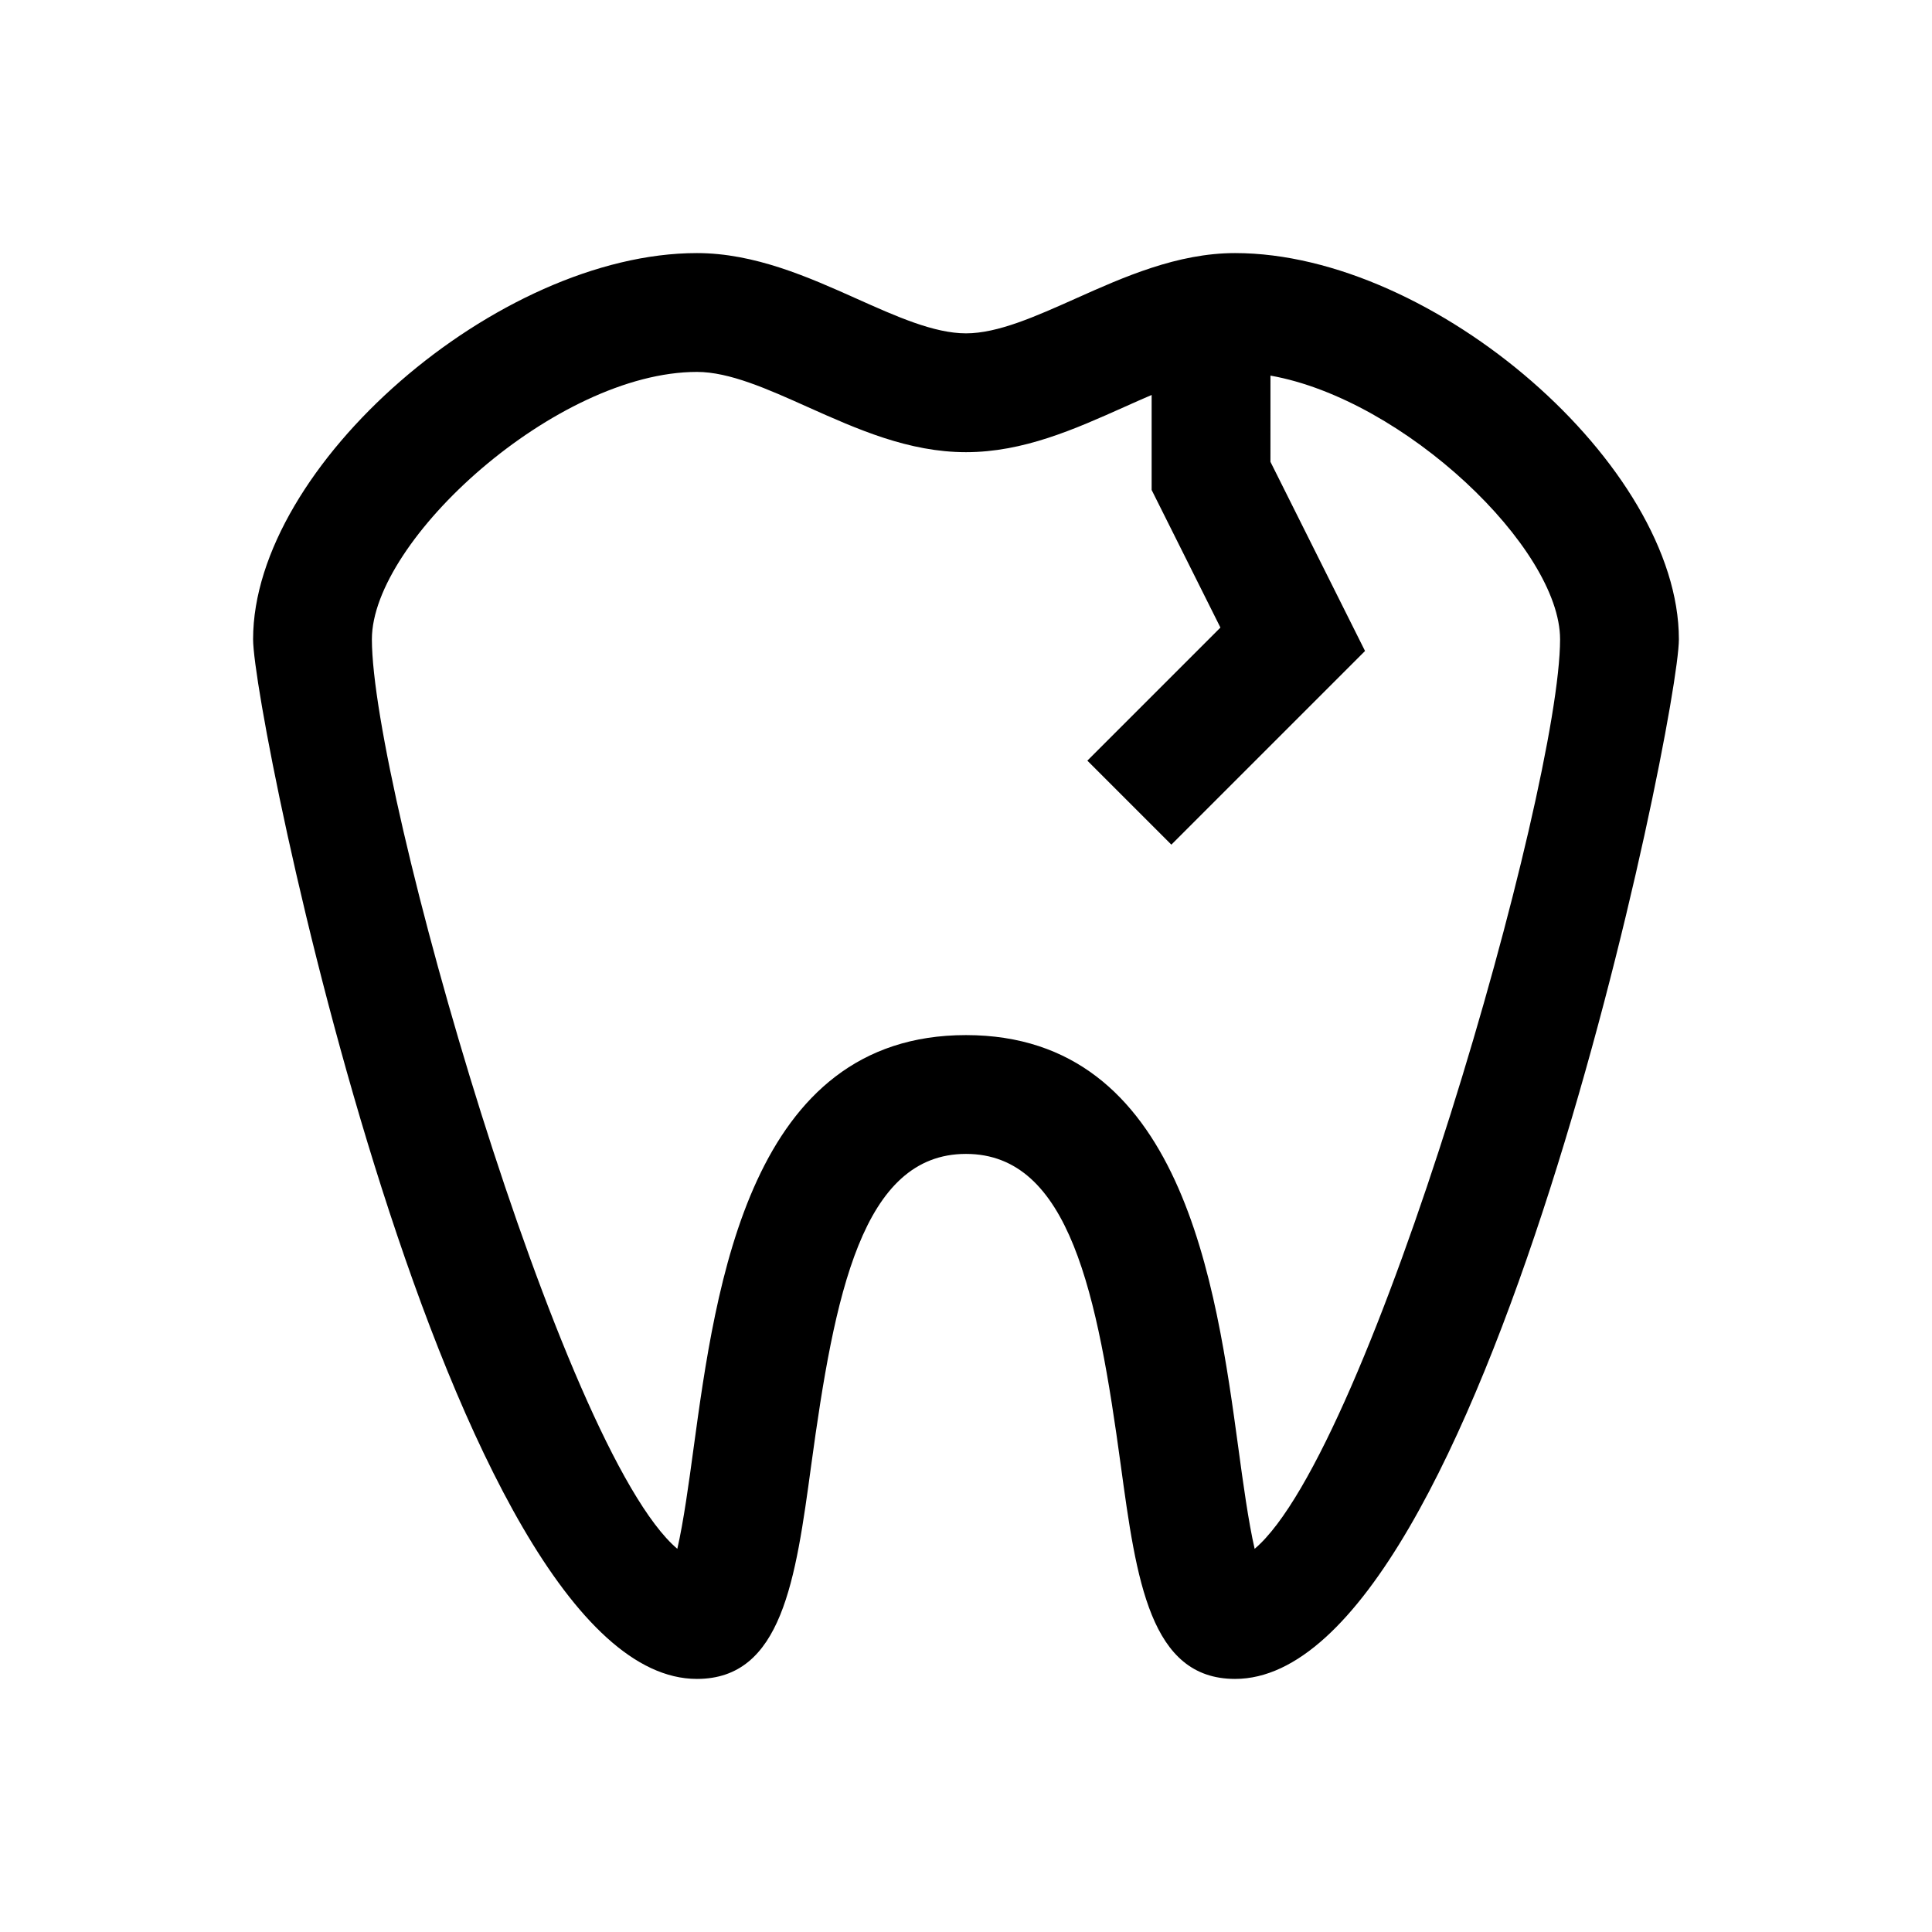
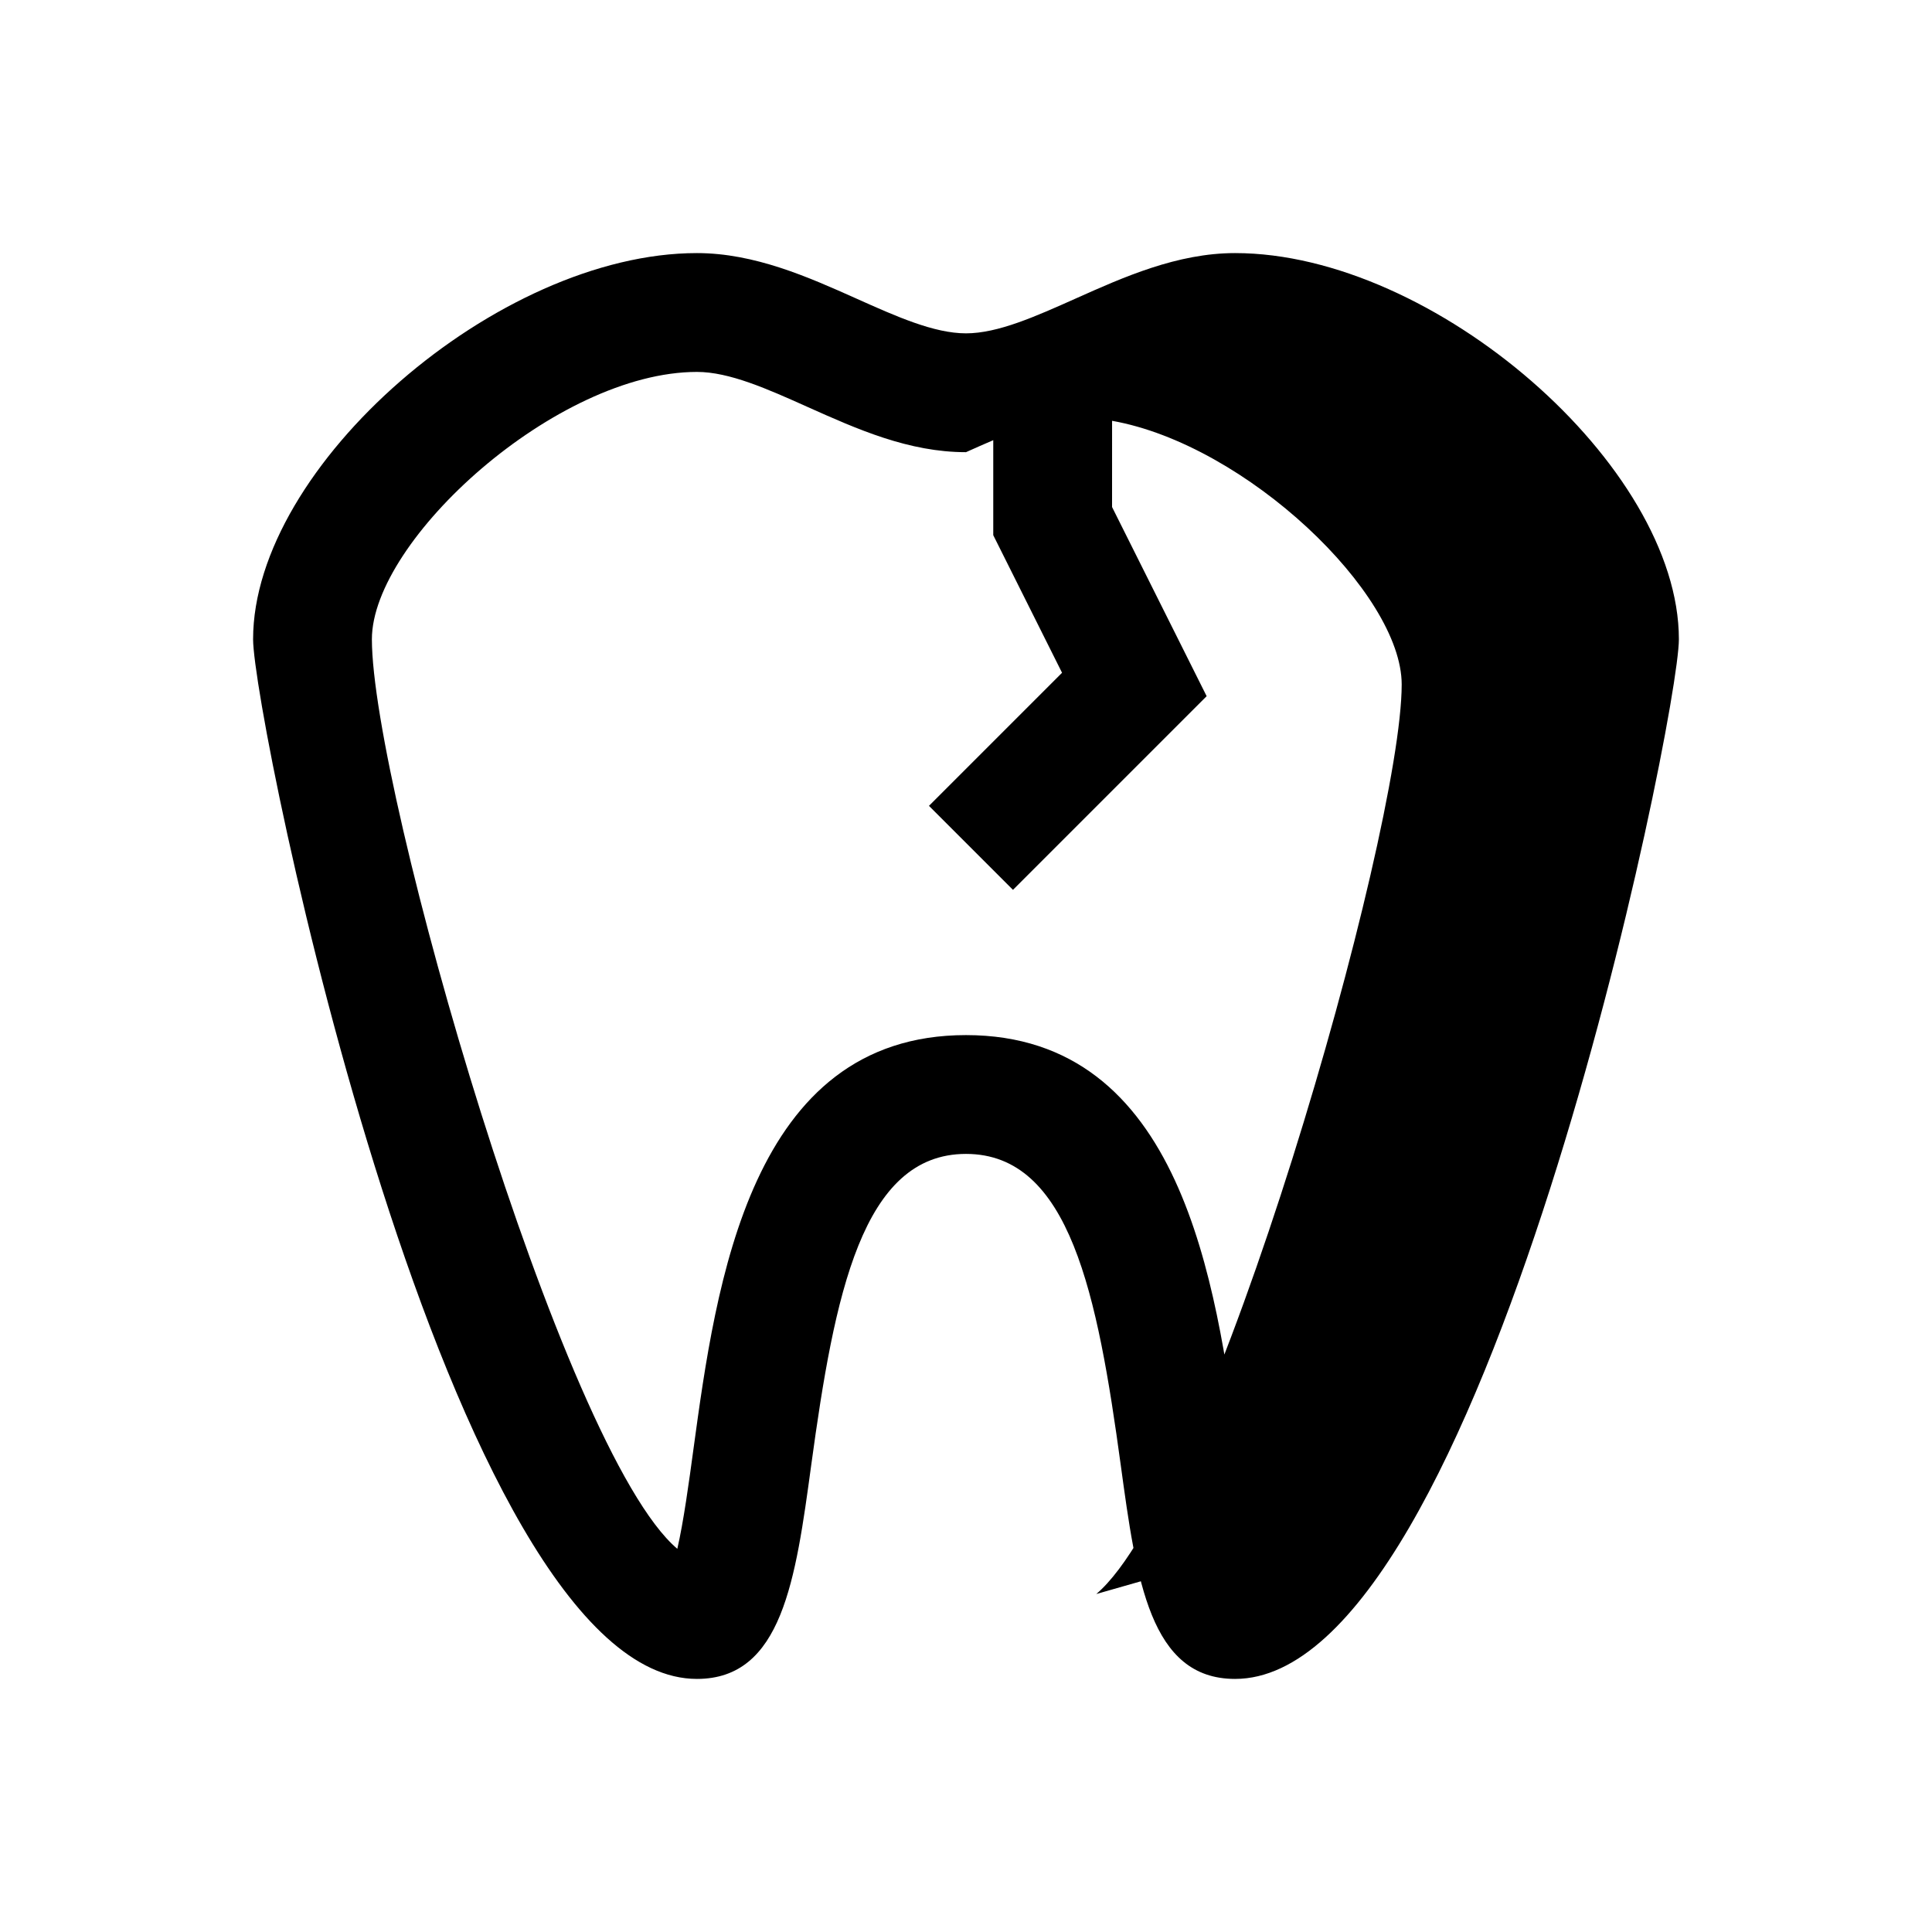
<svg xmlns="http://www.w3.org/2000/svg" fill="#000000" width="800px" height="800px" version="1.1" viewBox="144 144 512 512">
-   <path d="m471.3 211.07c-15.32 0-29.598 6.391-42.195 12.027-10.613 4.738-20.625 9.242-29.109 9.242s-18.5-4.488-29.109-9.242c-12.598-5.637-26.895-12.027-42.195-12.027-52.777 0-117.62 56.426-117.62 102.34 0 20.988 51.828 275.52 117.62 275.52 22.578 0 26.152-26.262 30.293-56.68 6.156-45.105 13.477-82.453 41.012-82.453s34.855 37.344 41.012 82.453c4.156 30.418 7.731 56.68 30.293 56.68 65.793 0 117.62-254.53 117.62-275.52 0-45.91-64.848-102.34-117.62-102.34zm5.195 343.38c-1.637-7.023-3.117-17.855-4.281-26.449-5.953-43.676-14.957-109.69-72.219-109.69s-66.25 66-72.219 109.69c-1.164 8.598-2.644 19.414-4.281 26.449-30.672-25.918-80.941-201.38-80.941-241.04 0-26.293 48.949-70.848 86.137-70.848 8.598 0 18.672 4.504 29.332 9.289 13.16 5.887 26.766 11.98 41.973 11.98s28.812-6.094 41.973-11.98c2.441-1.086 4.848-2.172 7.227-3.18v25.176l18.23 36.465-35.266 35.266 22.262 22.262 51.324-51.324-25.066-50.129 0.004-22.848c35.52 6.312 76.75 45.734 76.75 69.871 0 39.66-50.27 215.12-80.938 241.04z" />
+   <path d="m471.3 211.07c-15.32 0-29.598 6.391-42.195 12.027-10.613 4.738-20.625 9.242-29.109 9.242s-18.5-4.488-29.109-9.242c-12.598-5.637-26.895-12.027-42.195-12.027-52.777 0-117.62 56.426-117.62 102.34 0 20.988 51.828 275.52 117.62 275.52 22.578 0 26.152-26.262 30.293-56.68 6.156-45.105 13.477-82.453 41.012-82.453s34.855 37.344 41.012 82.453c4.156 30.418 7.731 56.68 30.293 56.68 65.793 0 117.62-254.53 117.62-275.52 0-45.91-64.848-102.34-117.62-102.34zm5.195 343.38c-1.637-7.023-3.117-17.855-4.281-26.449-5.953-43.676-14.957-109.69-72.219-109.69s-66.25 66-72.219 109.69c-1.164 8.598-2.644 19.414-4.281 26.449-30.672-25.918-80.941-201.38-80.941-241.04 0-26.293 48.949-70.848 86.137-70.848 8.598 0 18.672 4.504 29.332 9.289 13.16 5.887 26.766 11.98 41.973 11.98c2.441-1.086 4.848-2.172 7.227-3.18v25.176l18.23 36.465-35.266 35.266 22.262 22.262 51.324-51.324-25.066-50.129 0.004-22.848c35.52 6.312 76.75 45.734 76.75 69.871 0 39.66-50.27 215.12-80.938 241.04z" />
</svg>